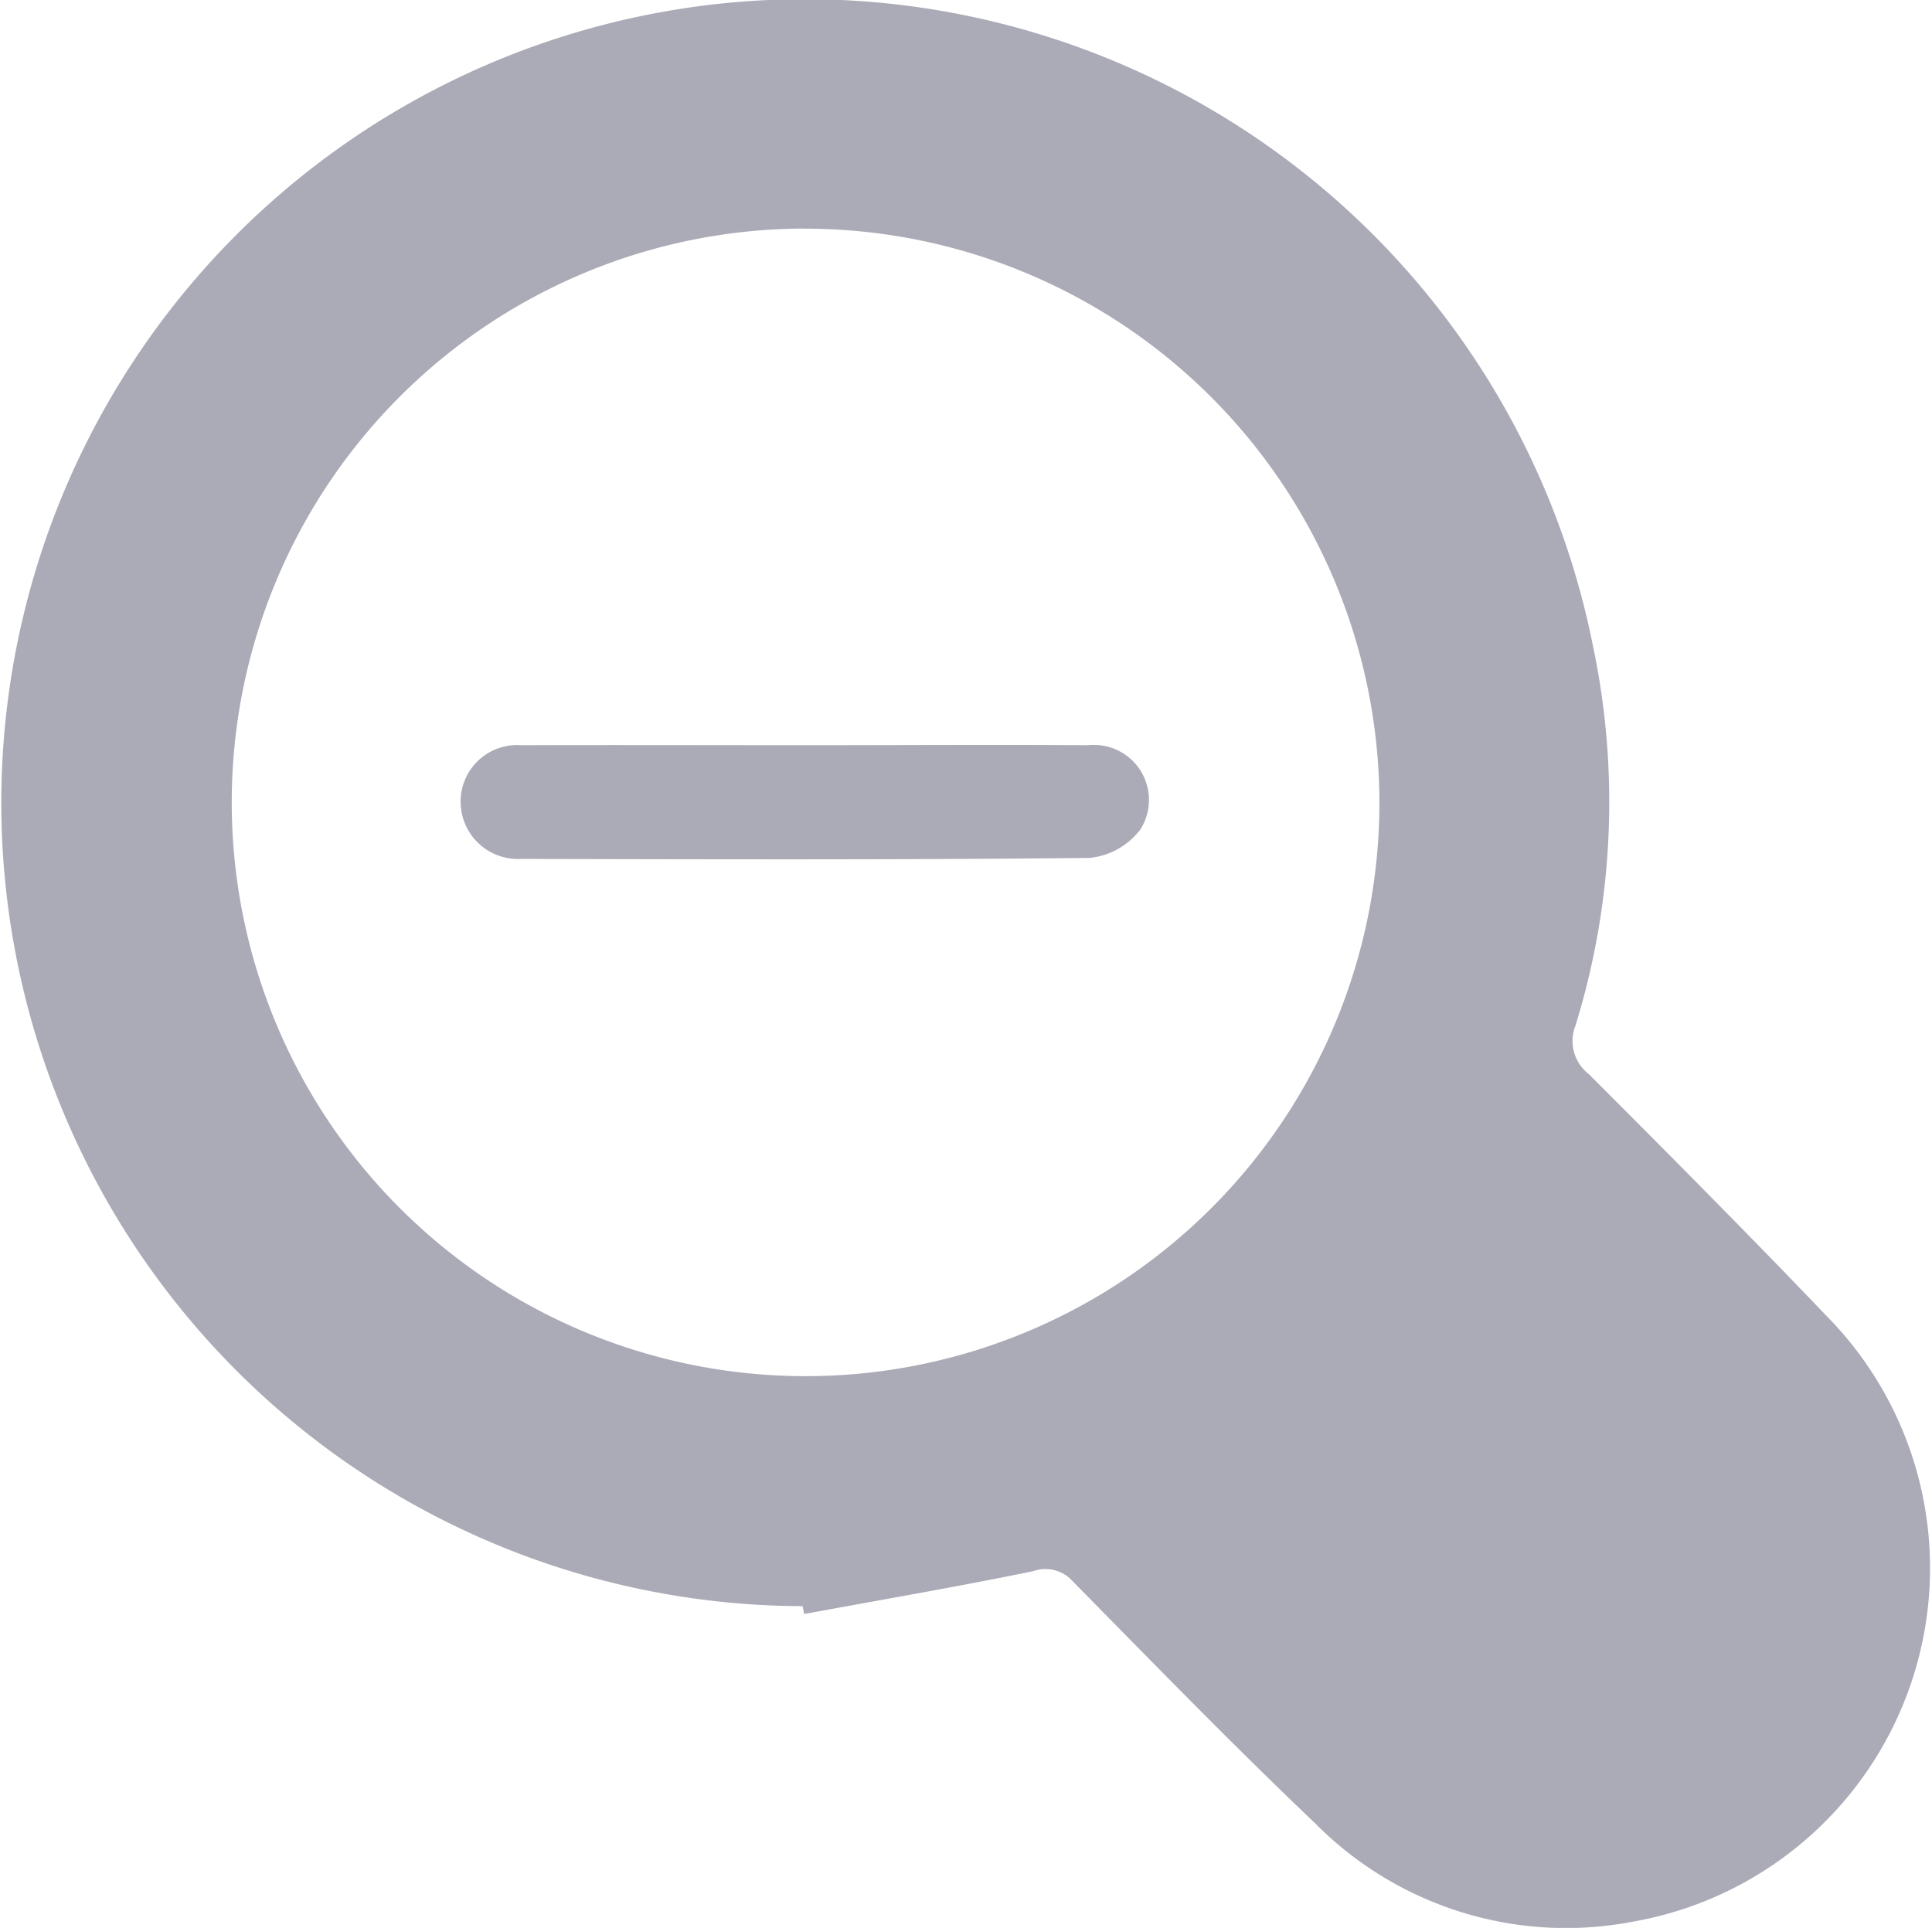
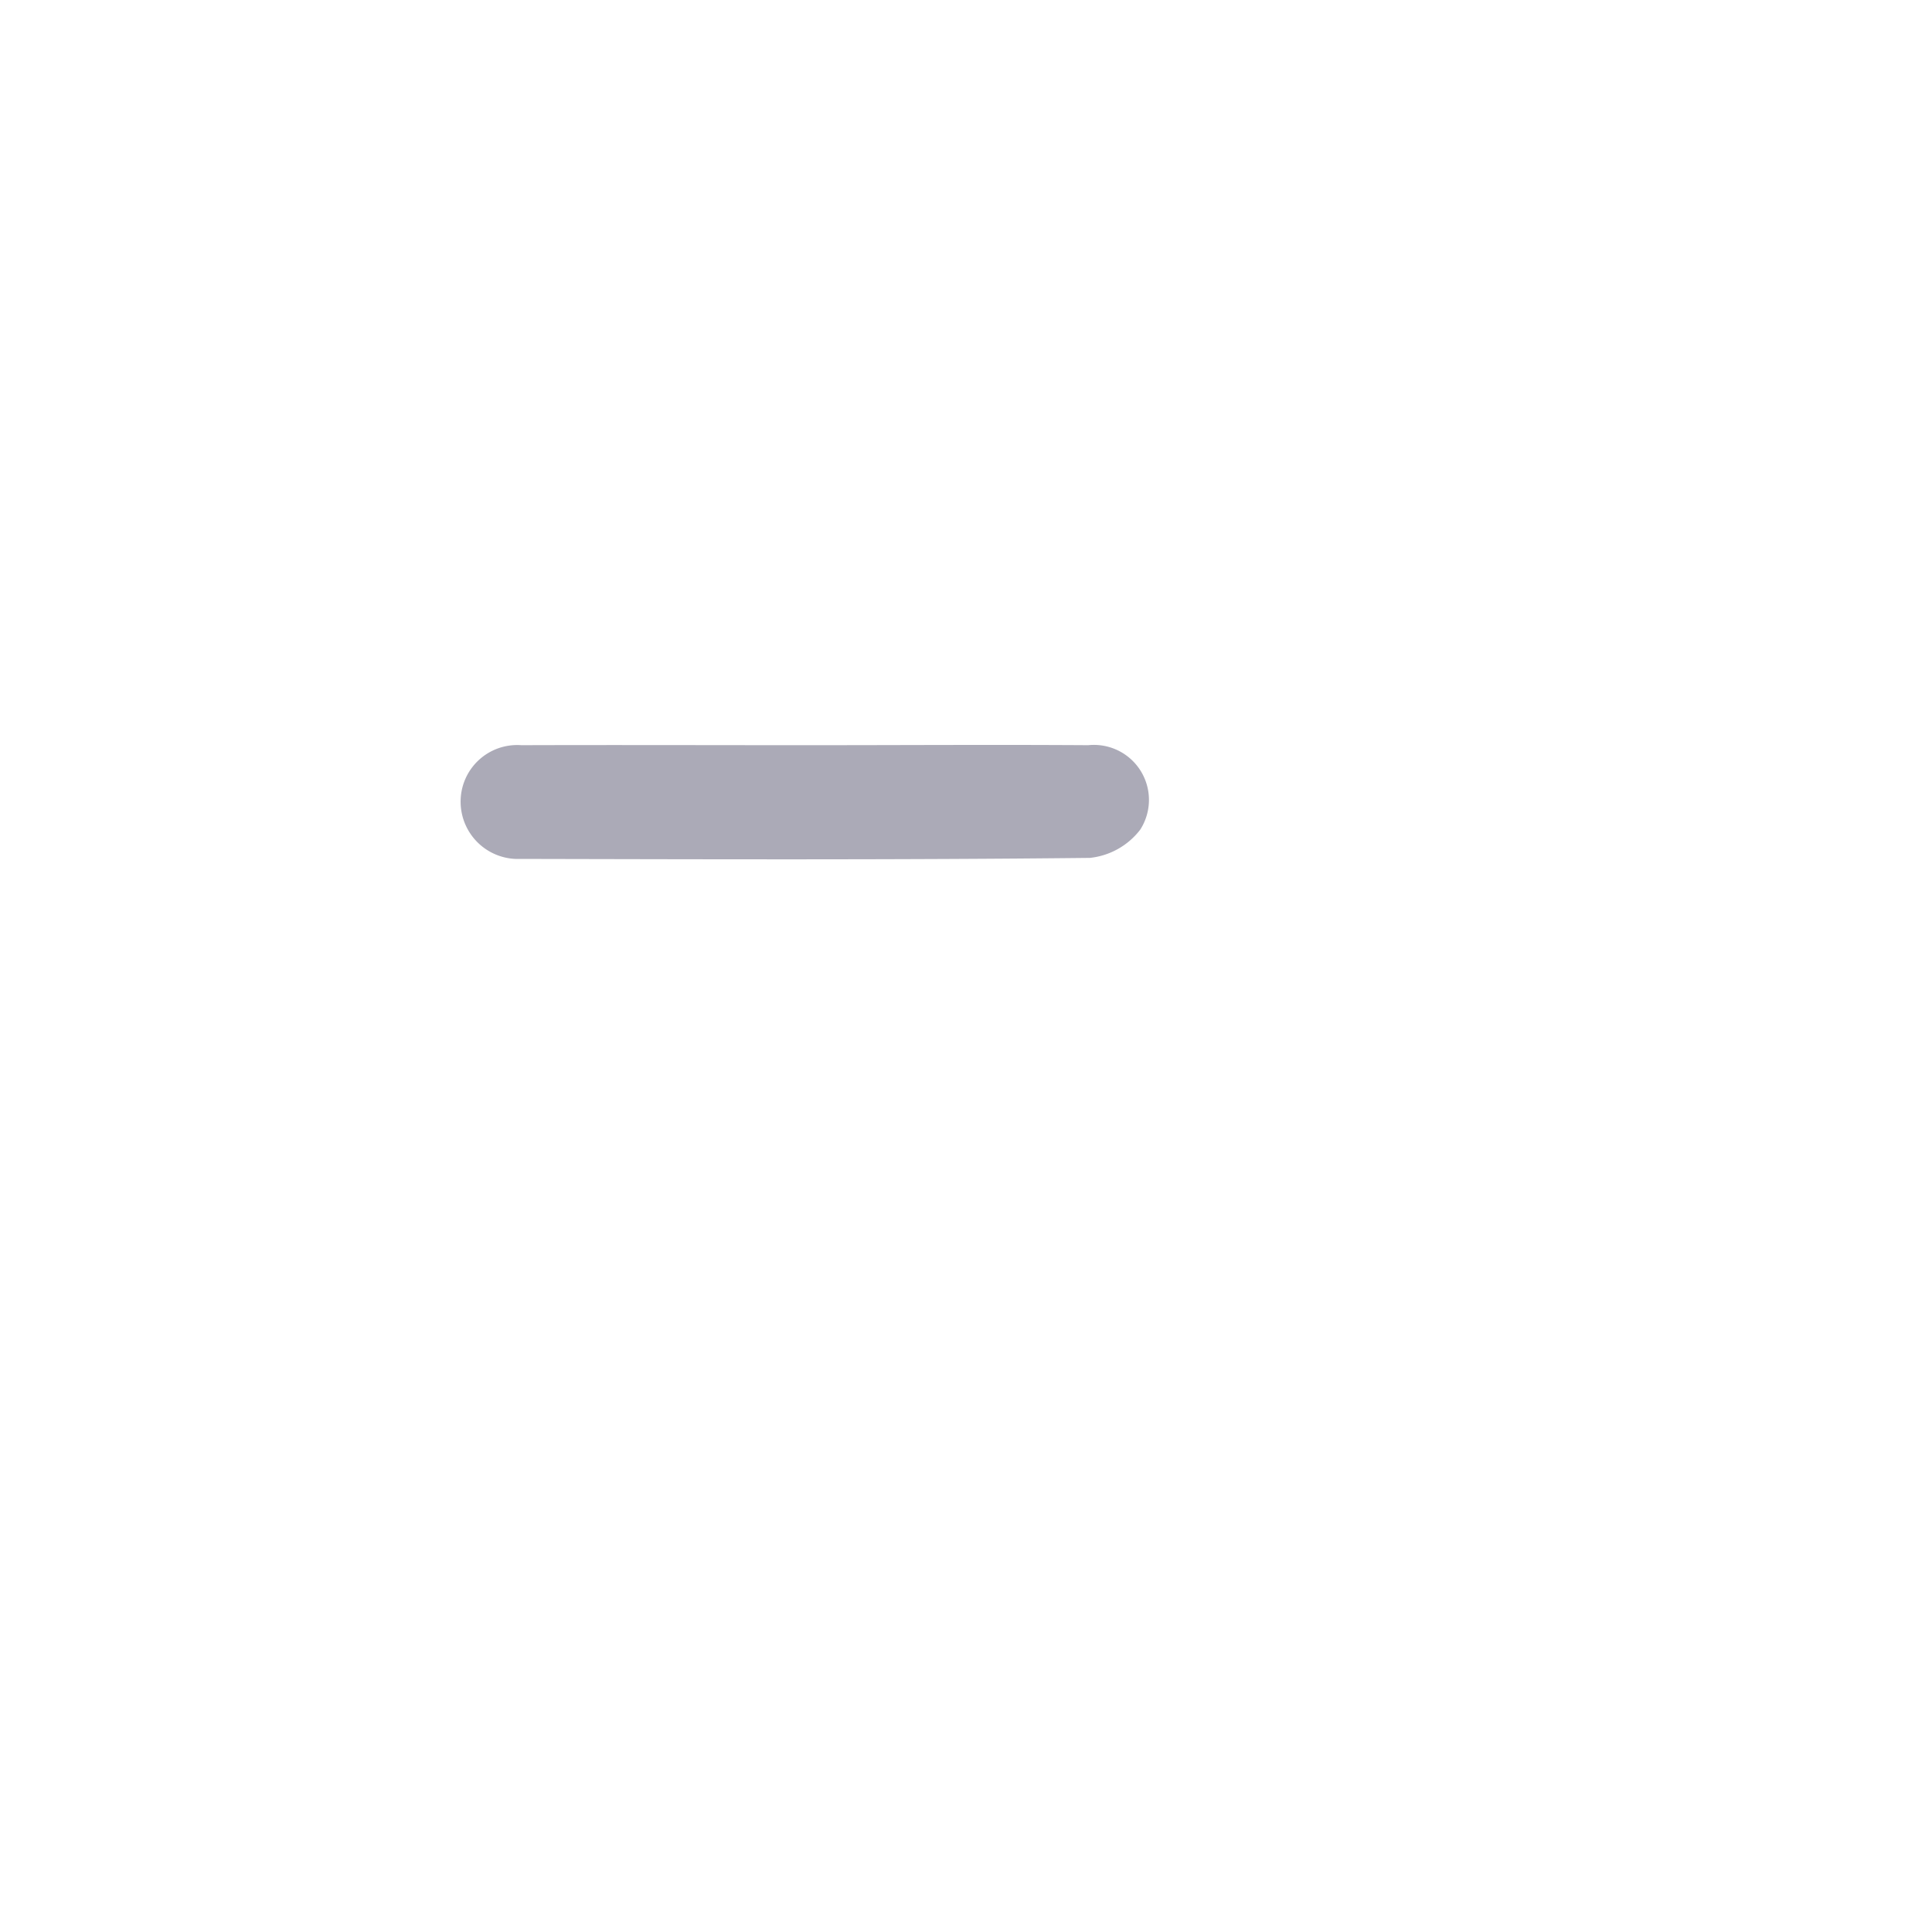
<svg xmlns="http://www.w3.org/2000/svg" width="18.891" height="18.852" viewBox="0 0 18.891 18.852">
  <g id="Grupo_588" data-name="Grupo 588" transform="translate(-1195.013 -603.918)">
-     <path id="Trazado_432" data-name="Trazado 432" d="M1202.861,619.624a7.857,7.857,0,1,1,7.727-9.394,7.4,7.4,0,0,1-.17,3.717.409.409,0,0,0,.131.475c.781.782,1.56,1.565,2.324,2.364a3.51,3.51,0,0,1-1.887,5.922,3.452,3.452,0,0,1-3.118-.965c-.807-.768-1.583-1.567-2.365-2.361a.357.357,0,0,0-.388-.1c-.744.153-1.492.281-2.239.419Zm.019-13.471a5.611,5.611,0,1,0,5.621,5.617A5.62,5.62,0,0,0,1202.879,606.154Z" fill="#abaab7" />
    <path id="Trazado_433" data-name="Trazado 433" d="M1283.816,742.131c.92,0,1.839-.006,2.759,0a.538.538,0,0,1,.508.826.714.714,0,0,1-.492.276c-1.856.02-3.713.014-5.569.01a.56.56,0,0,1-.584-.55.553.553,0,0,1,.594-.562C1281.959,742.128,1282.888,742.131,1283.816,742.131Z" transform="translate(-80.921 -130.926)" fill="#abaab7" />
  </g>
</svg>